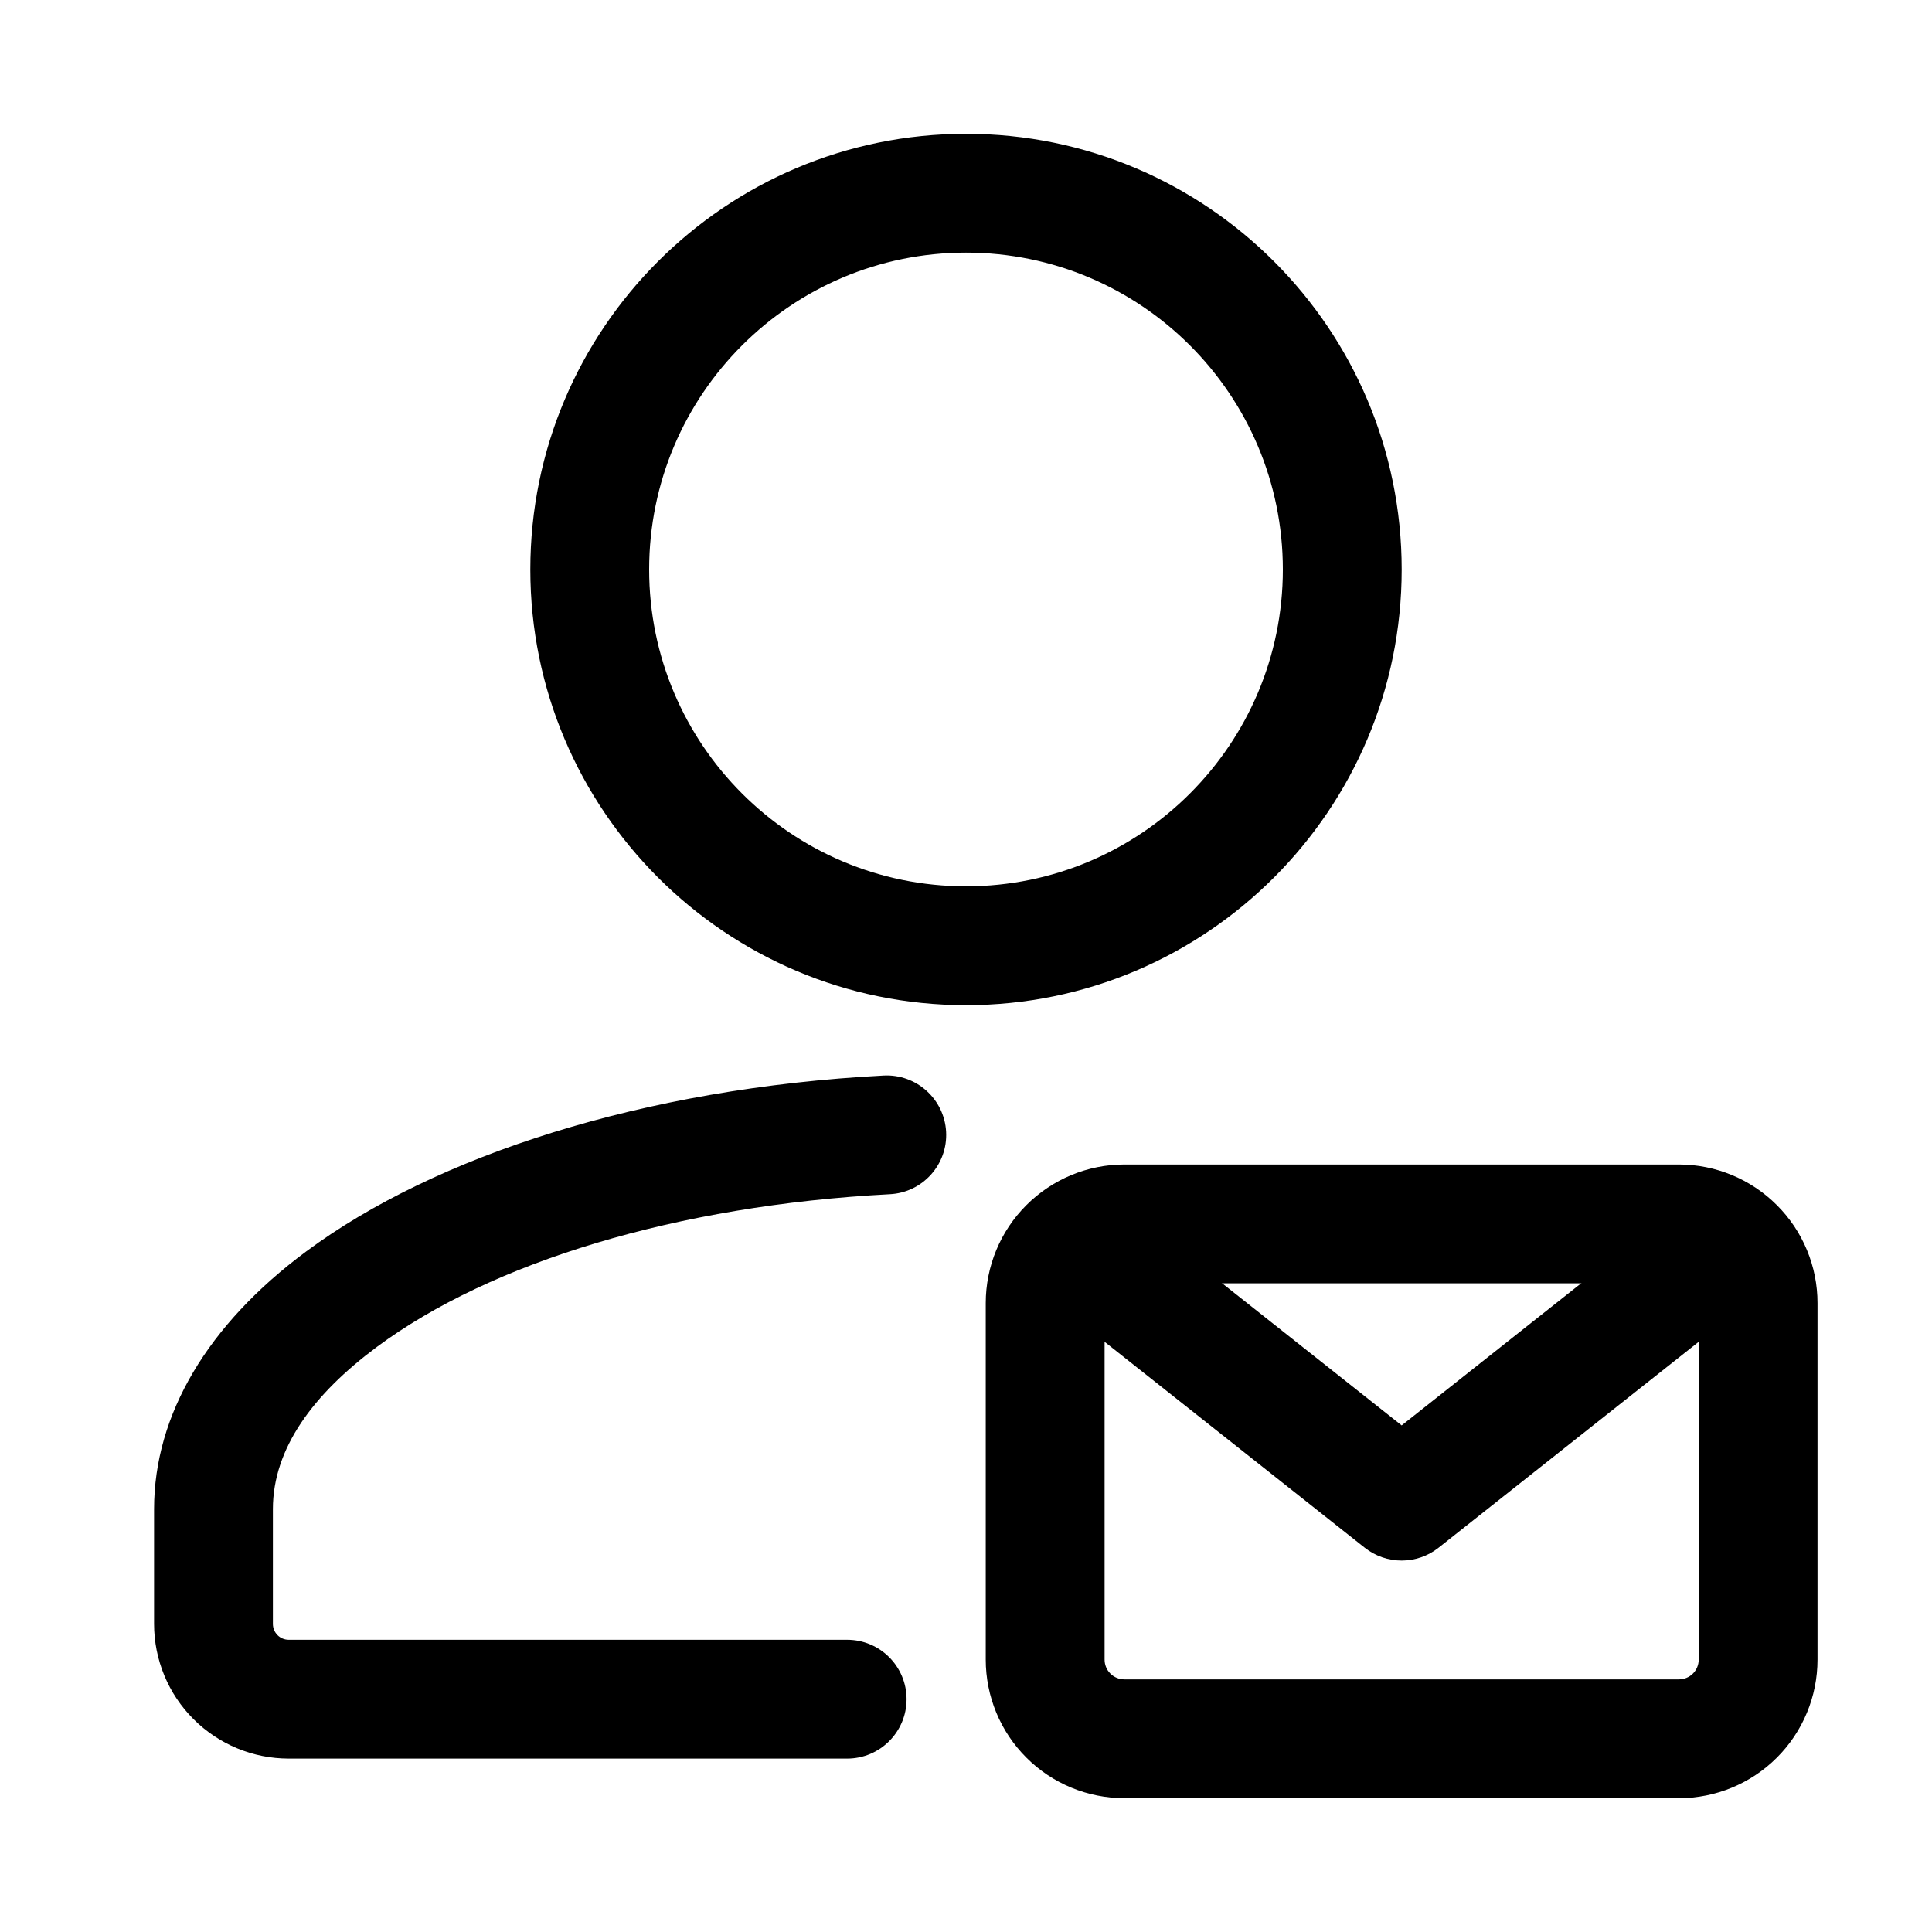
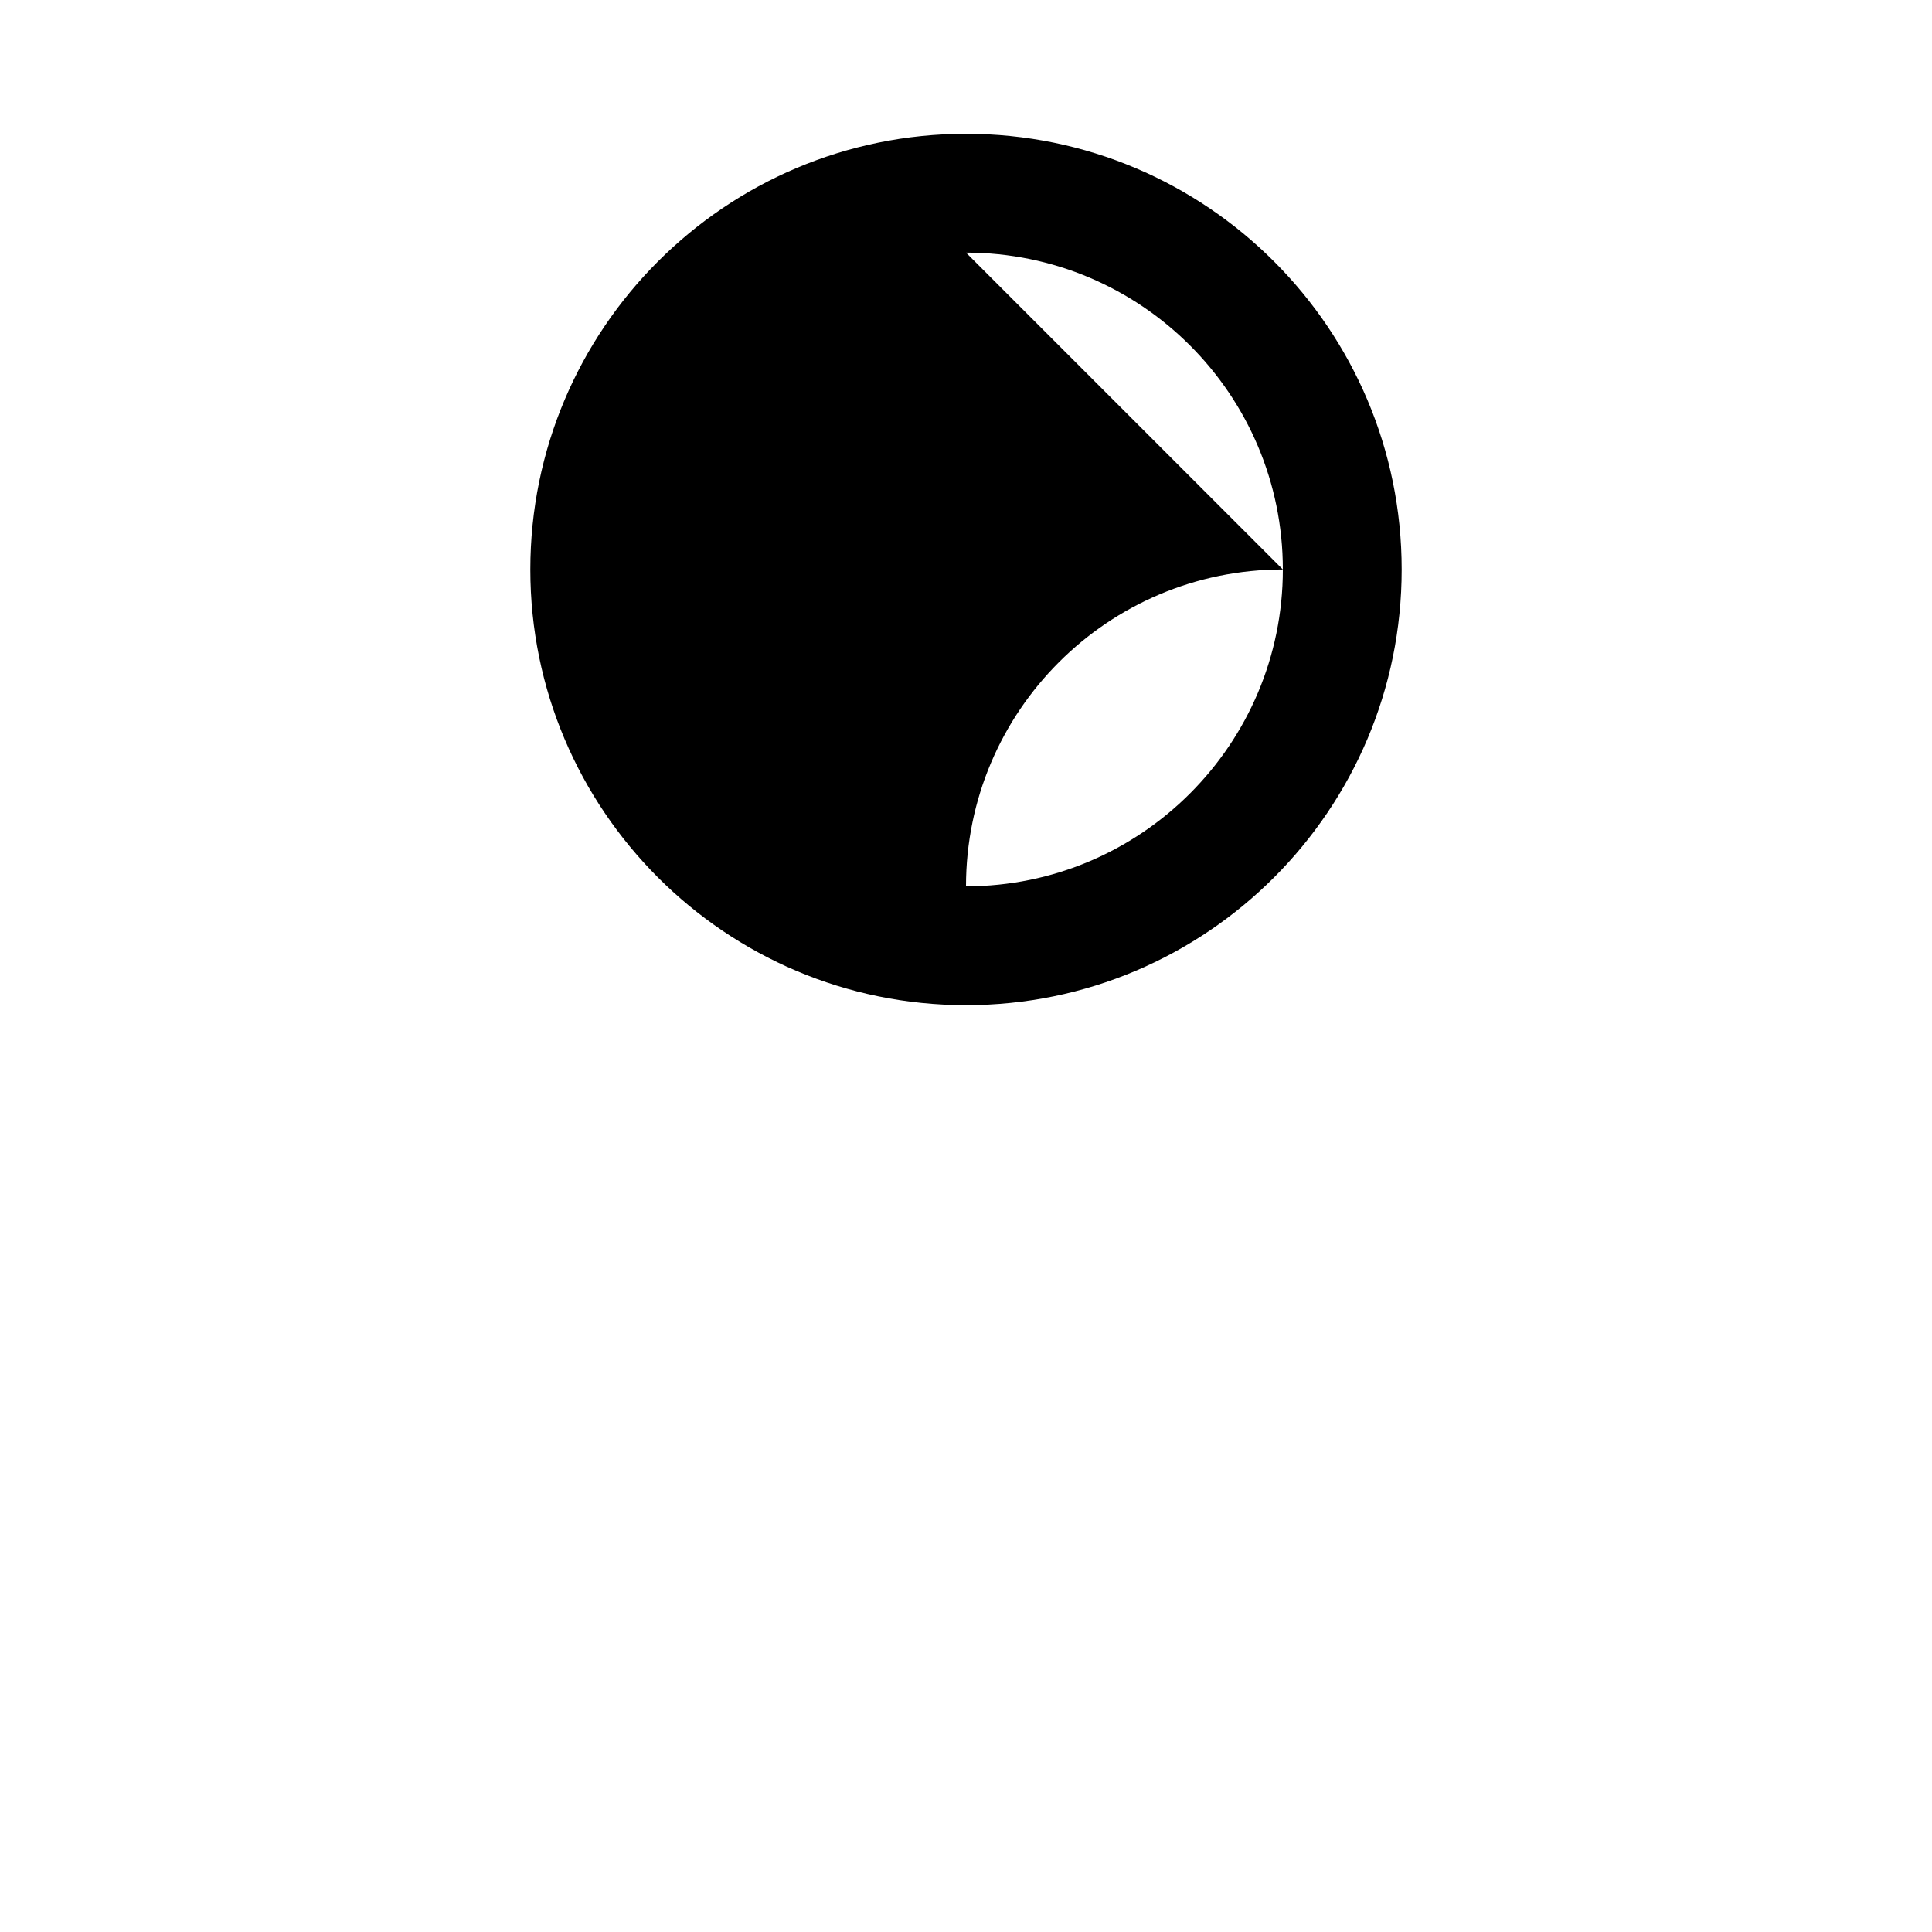
<svg xmlns="http://www.w3.org/2000/svg" fill="#000000" width="800px" height="800px" version="1.1" viewBox="144 144 512 512">
  <g fill-rule="evenodd">
-     <path d="m368.51 578.56h-147.99c-1.113 0-2.184-0.441-2.961-1.219-0.797-0.797-1.238-1.867-1.238-2.981v-30.438c0-16.145 10.789-30.523 27.582-42.992 30.207-22.398 79.414-37.492 135.92-40.453 8.691-0.441 15.367-7.871 14.906-16.543-0.461-8.668-7.871-15.344-16.543-14.906-63.754 3.336-118.96 21.328-153.05 46.625-26.07 19.332-40.305 43.223-40.305 68.266v30.438c0 9.469 3.758 18.559 10.453 25.234 6.695 6.695 15.766 10.453 25.234 10.453h147.99c8.691 0 15.742-7.055 15.742-15.742 0-8.691-7.055-15.742-15.742-15.742z" />
-     <path d="m400 179.46c-63.73 0-115.46 51.723-115.46 115.46 0 63.711 51.723 115.46 115.46 115.46 63.73 0 115.46-51.746 115.46-115.46 0-63.73-51.723-115.46-115.46-115.46zm0 31.488c46.352 0 83.969 37.617 83.969 83.969 0 46.328-37.617 83.969-83.969 83.969s-83.969-37.641-83.969-83.969c0-46.352 37.617-83.969 83.969-83.969z" />
-     <path d="m625.66 489.34c0-9.742-3.863-19.082-10.77-25.969-6.887-6.887-16.227-10.77-25.969-10.77h-146.95c-9.742 0-19.082 3.883-25.969 10.77-6.906 6.887-10.77 16.227-10.77 25.969v94.465c0 9.742 3.863 19.102 10.77 25.988 6.887 6.887 16.227 10.746 25.969 10.746h146.95c9.742 0 19.082-3.863 25.969-10.746 6.906-6.887 10.77-16.246 10.77-25.988v-94.465zm-31.488 0v94.465c0 1.406-0.547 2.731-1.531 3.715-0.988 0.988-2.332 1.531-3.715 1.531h-146.95c-1.387 0-2.731-0.547-3.715-1.531-0.988-0.988-1.531-2.309-1.531-3.715v-94.465c0-1.387 0.547-2.731 1.531-3.715 0.988-0.965 2.332-1.531 3.715-1.531h146.95c1.387 0 2.731 0.566 3.715 1.531 0.988 0.988 1.531 2.332 1.531 3.715z" />
-     <path d="m421.7 487.7 83.969 66.461c5.731 4.535 13.832 4.535 19.566 0l83.969-66.461c6.801-5.394 7.957-15.305 2.562-22.125-5.394-6.801-15.305-7.957-22.125-2.562l-74.188 58.734-74.188-58.734c-6.824-5.394-16.73-4.242-22.125 2.562-5.394 6.824-4.242 16.73 2.562 22.125z" />
+     <path d="m400 179.46c-63.73 0-115.46 51.723-115.46 115.46 0 63.711 51.723 115.46 115.46 115.46 63.73 0 115.46-51.746 115.46-115.46 0-63.73-51.723-115.46-115.46-115.46zm0 31.488c46.352 0 83.969 37.617 83.969 83.969 0 46.328-37.617 83.969-83.969 83.969c0-46.352 37.617-83.969 83.969-83.969z" />
  </g>
</svg>